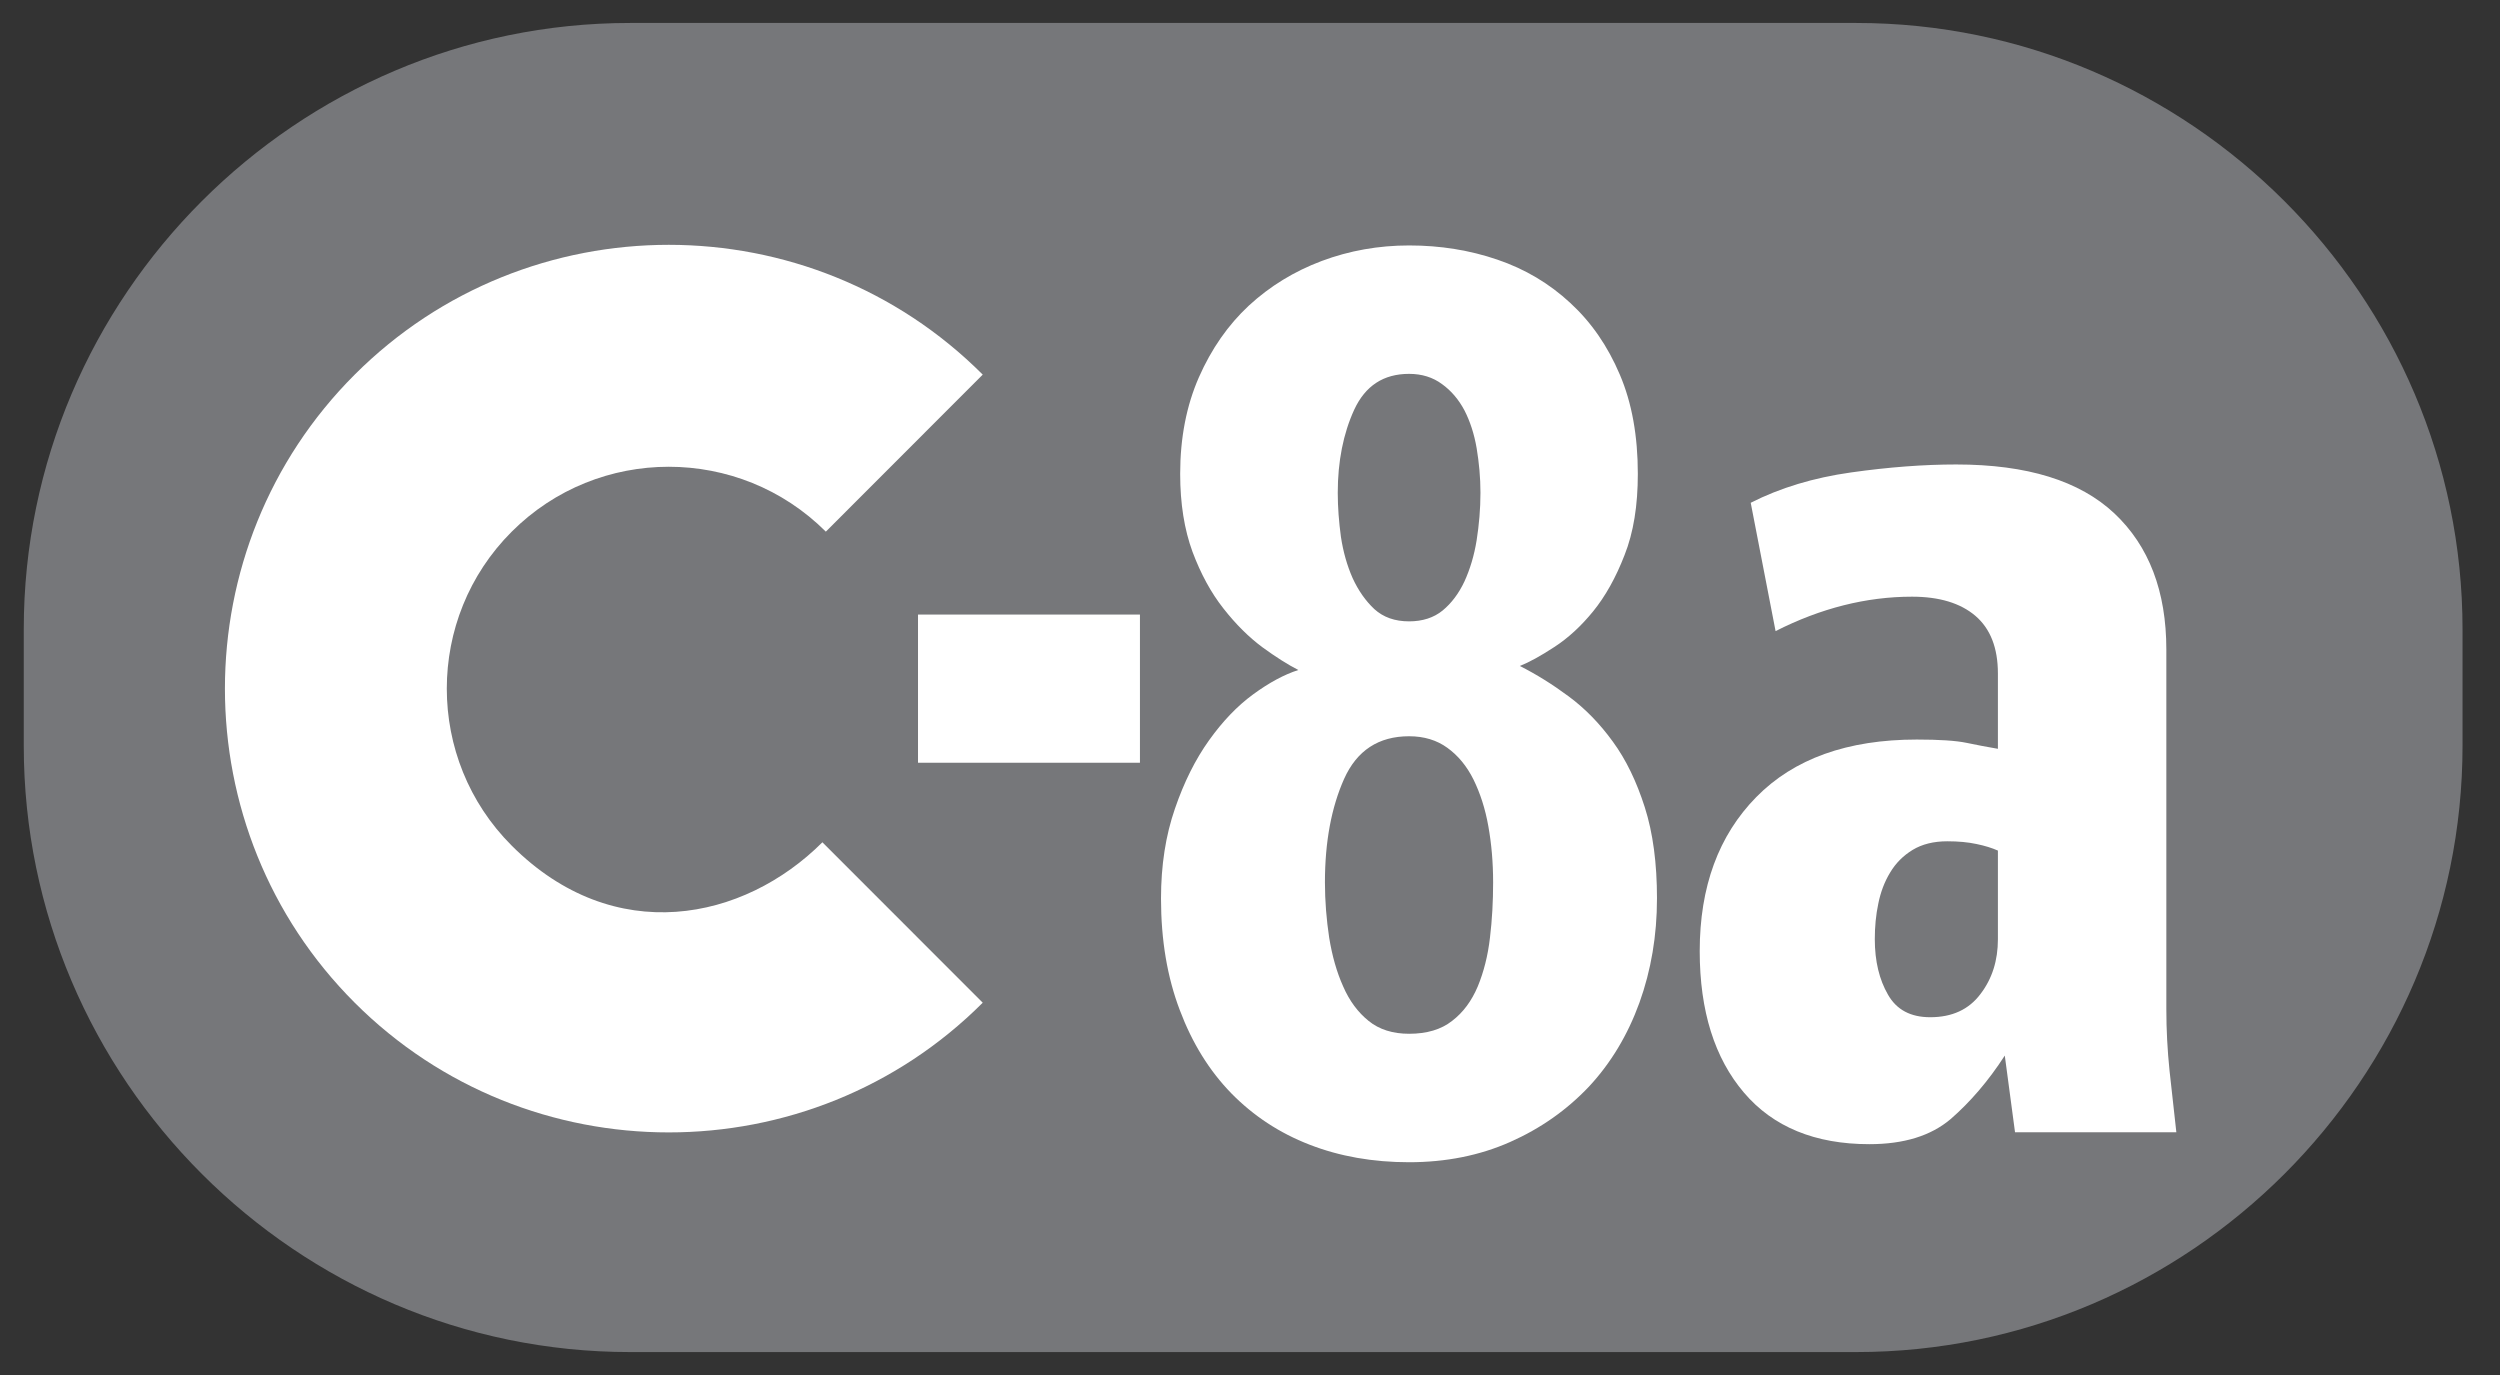
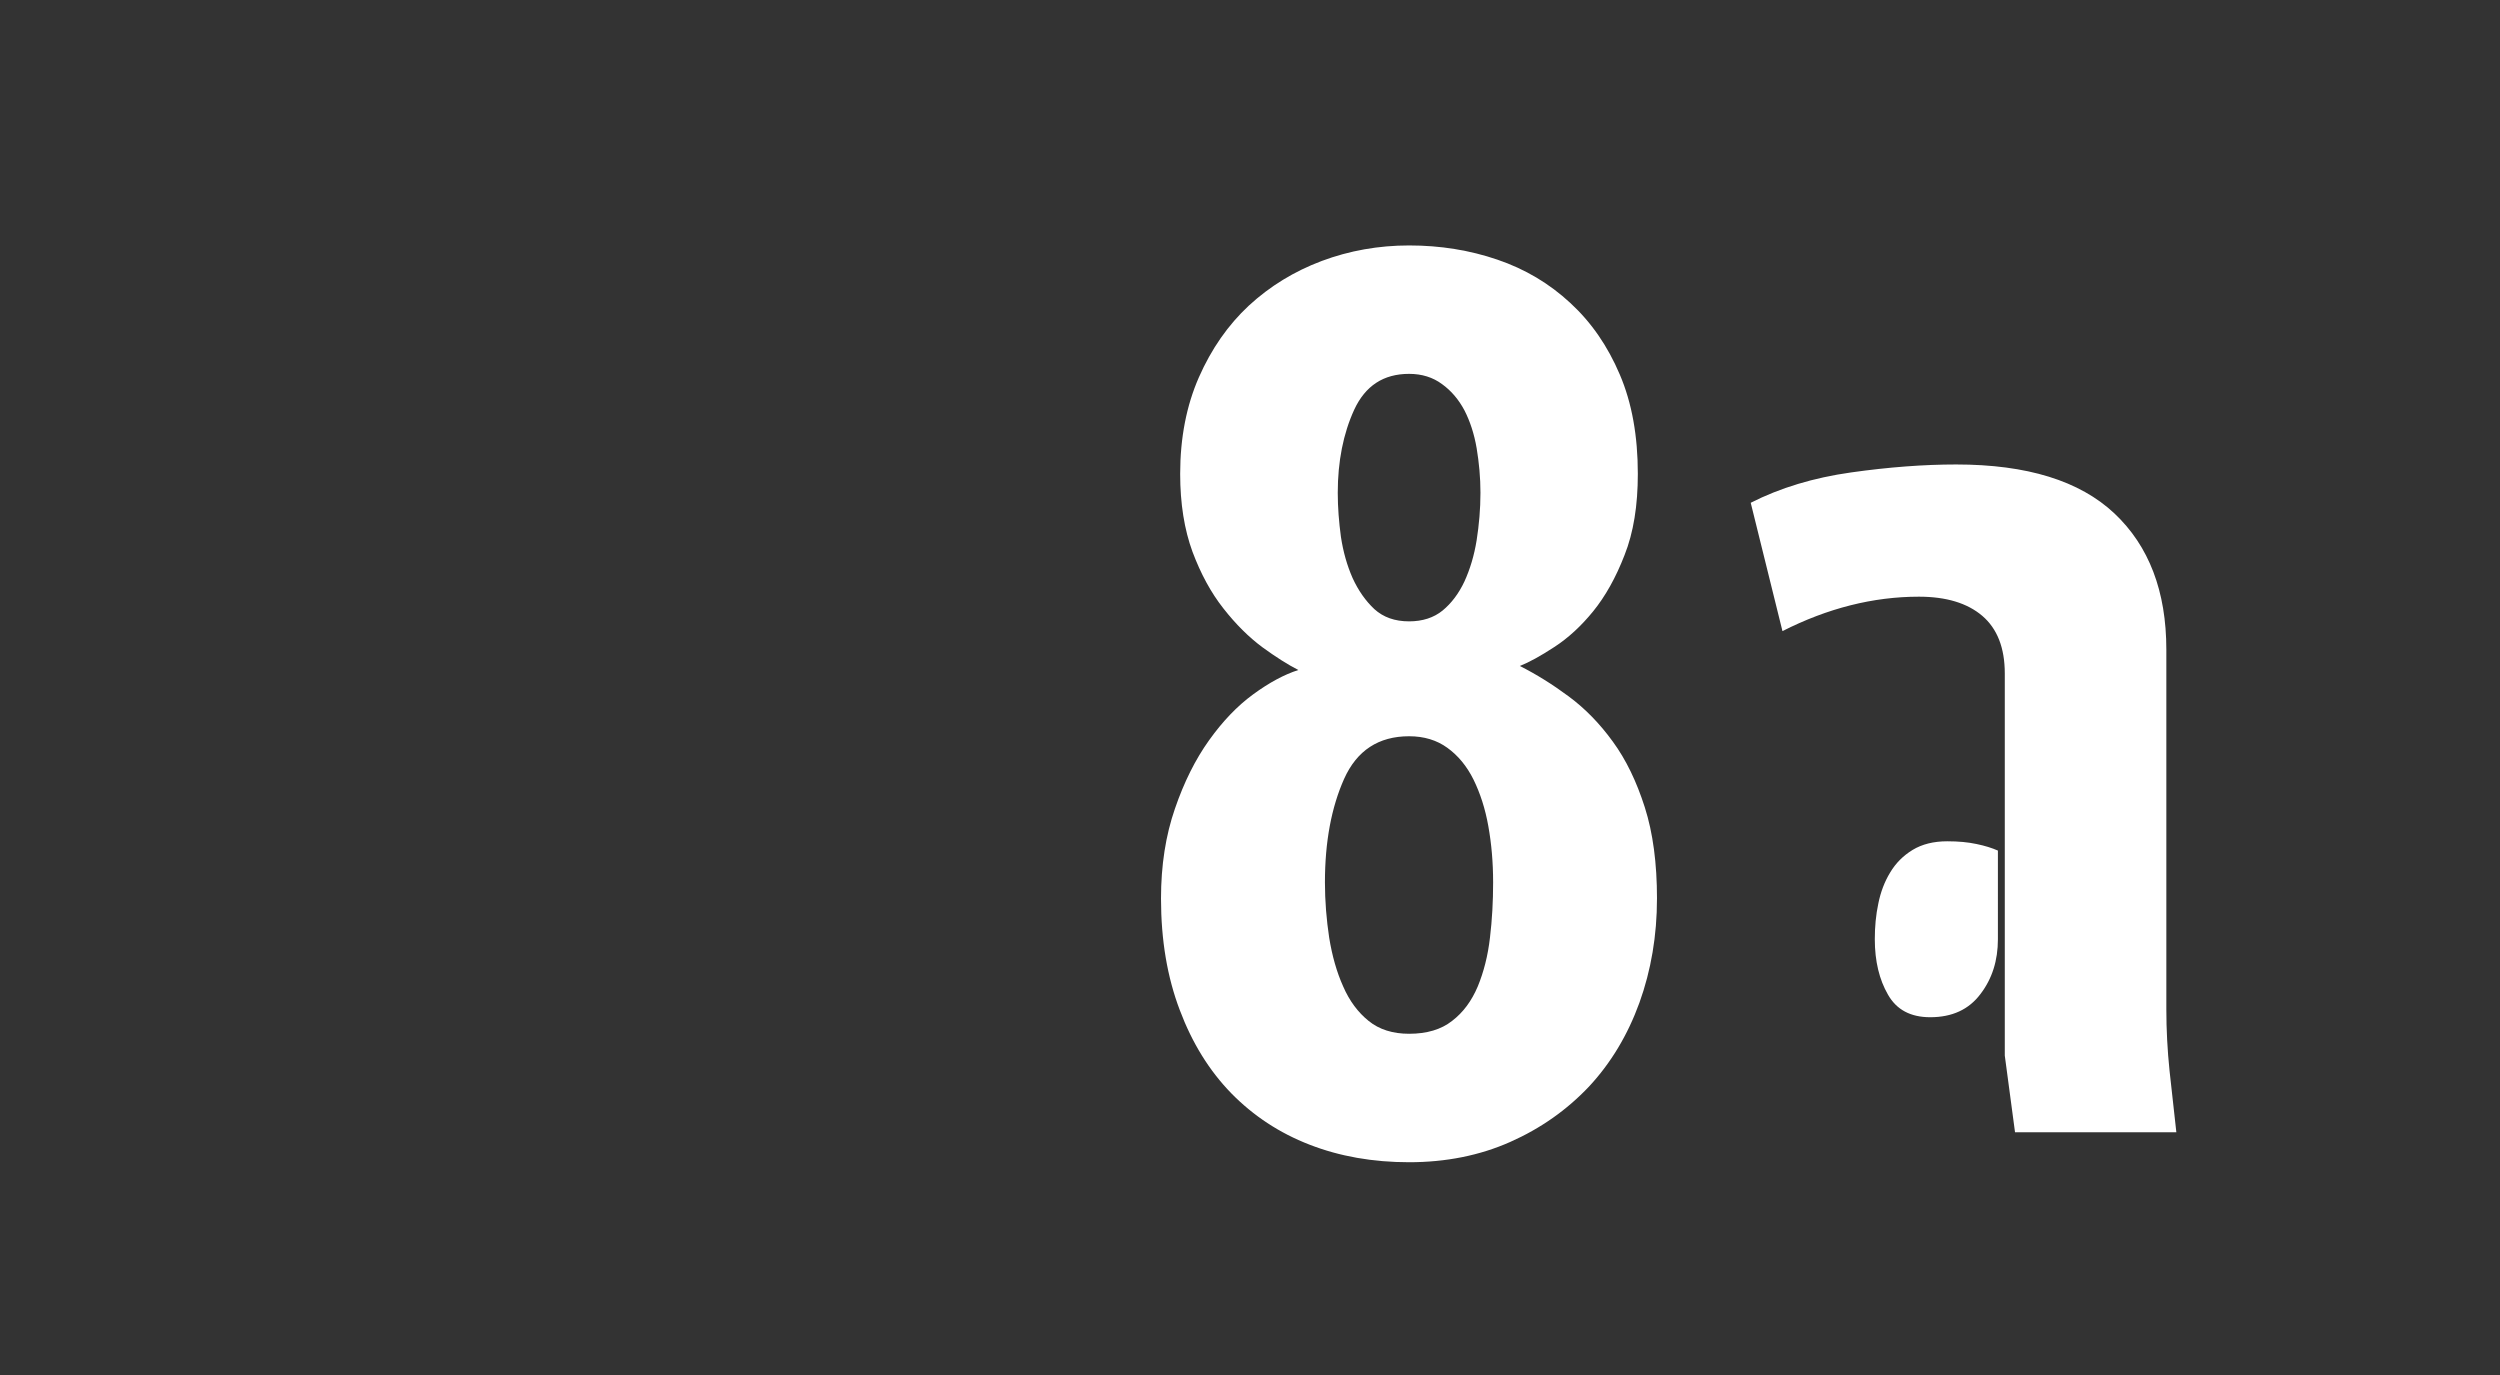
<svg xmlns="http://www.w3.org/2000/svg" xmlns:ns1="http://www.inkscape.org/namespaces/inkscape" xmlns:ns2="http://sodipodi.sourceforge.net/DTD/sodipodi-0.dtd" version="1.1" id="svg10" ns1:version="1.3.1 (91b66b0783, 2023-11-16)" ns2:docname="Cercanías_C8a.svg" x="0px" y="0px" viewBox="0 0 356.948 196.325" style="enable-background:new 0 0 356.948 196.325;" xml:space="preserve">
  <rect x="0" y="0" width="356.948" height="196.325" fill="#333333" stroke="none" />
  <defs id="defs4">
	

		
	
	
	
	
	
</defs>
  <ns2:namedview id="namedview4" pagecolor="#ffffff" bordercolor="#000000" borderopacity="0.25" ns1:showpageshadow="2" ns1:pageopacity="0.0" ns1:pagecheckerboard="0" ns1:deskcolor="#d1d1d1" ns1:zoom="1.1976538" ns1:cx="199.97432" ns1:cy="98.108489" ns1:window-width="1366" ns1:window-height="705" ns1:window-x="-8" ns1:window-y="-8" ns1:window-maximized="1" ns1:current-layer="svg10" />
  <style type="text/css" id="style1">
	.st0{fill-rule:evenodd;clip-rule:evenodd;fill:#E95EBE;}
	.st1{fill-rule:evenodd;clip-rule:evenodd;fill:#FFFFFF;}
</style>
-   <path class="st0" d="M 265.028,3.279 H 89.964 c -47.608,0 -86.571,38.95 -86.571,86.571 v 16.626 c 0,47.621 38.963,86.571 86.571,86.571 H 265.028 c 47.608,0 86.571,-38.95 86.571,-86.571 V 89.85 c 0,-47.621 -38.975,-86.571 -86.571,-86.571 z" id="path1" style="fill:#76777a;fill-opacity:1" />
-   <path class="st1" d="m 117.912,75.909 22.401,-22.421 c -24.685,-24.71 -64.963,-24.71 -89.669,0 -24.706,24.693 -24.706,64.984 0,89.677 24.706,24.693 64.984,24.693 89.669,0 l -22.892,-22.905 c -11.207,11.207 -29.741,15.106 -44.355,0.483 -12.363,-12.342 -12.363,-32.492 0,-44.834 12.355,-12.355 32.471,-12.355 44.847,4e-6 z" id="path2" />
-   <rect x="131.073" y="87.747" class="st1" width="31.687" height="21.157" id="rect2" />
  <path class="st1" d="m 213.186,125.977 c 0,-2.834 -0.231,-5.502 -0.682,-8.009 -0.442,-2.507 -1.17,-4.73 -2.119,-6.663 -0.959,-1.933 -2.219,-3.441 -3.73,-4.531 -1.511,-1.099 -3.334,-1.652 -5.462,-1.652 -4.358,0 -7.461,2.028 -9.284,6.089 -1.807,4.052 -2.736,8.972 -2.736,14.767 0,2.706 0.221,5.337 0.608,7.914 0.422,2.578 1.069,4.895 1.998,6.956 0.894,2.061 2.119,3.701 3.63,4.916 1.511,1.231 3.454,1.838 5.784,1.838 2.515,0 4.579,-0.607 6.135,-1.838 1.592,-1.214 2.791,-2.854 3.665,-4.916 0.848,-2.061 1.446,-4.379 1.742,-6.956 0.312,-2.578 0.452,-5.209 0.452,-7.914 z m -1.807,-55.607 c 0,-2.189 -0.201,-4.308 -0.543,-6.37 -0.351,-2.061 -0.949,-3.862 -1.742,-5.407 -0.819,-1.537 -1.878,-2.801 -3.214,-3.759 -1.3,-0.962 -2.866,-1.454 -4.689,-1.454 -3.665,0 -6.255,1.71 -7.838,5.118 -1.566,3.42 -2.349,7.377 -2.349,11.872 0,2.061 0.166,4.155 0.452,6.279 0.322,2.127 0.874,4.085 1.667,5.886 0.829,1.805 1.872,3.28 3.113,4.44 1.28,1.157 2.912,1.743 4.955,1.743 1.907,0 3.519,-0.516 4.78,-1.545 1.254,-1.033 2.304,-2.412 3.123,-4.155 0.793,-1.735 1.391,-3.701 1.742,-5.89 0.341,-2.177 0.543,-4.44 0.543,-6.758 z m 25.203,57.925 c 0,5.283 -0.838,10.236 -2.505,14.87 -1.677,4.626 -4.081,8.617 -7.194,11.967 -3.168,3.35 -6.908,5.985 -11.256,7.914 -4.348,1.933 -9.183,2.896 -14.434,2.896 -5.176,0 -9.911,-0.834 -14.213,-2.507 -4.319,-1.673 -8.023,-4.122 -11.181,-7.34 -3.123,-3.21 -5.583,-7.167 -7.35,-11.876 -1.787,-4.692 -2.681,-10 -2.681,-15.924 0,-4.767 0.673,-9.038 1.989,-12.834 1.3,-3.804 2.931,-7.047 4.864,-9.753 1.933,-2.706 4.016,-4.895 6.301,-6.568 2.284,-1.673 4.439,-2.834 6.457,-3.478 -1.511,-0.772 -3.233,-1.863 -5.176,-3.28 -1.898,-1.417 -3.75,-3.243 -5.518,-5.502 -1.777,-2.247 -3.243,-4.953 -4.423,-8.104 -1.16,-3.16 -1.758,-6.861 -1.758,-11.112 0,-5.139 0.894,-9.74 2.671,-13.792 1.787,-4.06 4.163,-7.468 7.129,-10.232 3.012,-2.776 6.466,-4.895 10.418,-6.382 3.951,-1.475 8.114,-2.214 12.472,-2.214 4.458,0 8.65,0.677 12.592,2.024 3.961,1.347 7.425,3.408 10.418,6.184 3.002,2.763 5.352,6.171 7.074,10.236 1.732,4.048 2.57,8.782 2.57,14.177 0,4.511 -0.617,8.373 -1.898,11.595 -1.245,3.218 -2.746,5.886 -4.468,8.009 -1.722,2.119 -3.574,3.825 -5.563,5.114 -1.963,1.289 -3.62,2.189 -4.92,2.706 2.314,1.161 4.644,2.611 6.983,4.345 2.34,1.731 4.439,3.887 6.301,6.46 1.888,2.578 3.389,5.704 4.559,9.368 1.17,3.664 1.742,8.009 1.742,13.032 z" id="path4-6" style="clip-rule:evenodd;fill:#ffffff;fill-rule:evenodd;stroke-width:0.887" />
-   <path class="st1" d="m 285.259,121.445 c -0.855,-0.376 -1.851,-0.69 -3.057,-0.938 -1.194,-0.256 -2.565,-0.388 -4.18,-0.388 -1.933,0 -3.594,0.413 -4.94,1.231 -1.347,0.822 -2.412,1.896 -3.197,3.21 -0.81,1.322 -1.371,2.809 -1.698,4.436 -0.351,1.64 -0.504,3.338 -0.504,5.106 0,3.139 0.644,5.783 1.888,7.927 1.227,2.144 3.218,3.21 6.027,3.21 3.127,0 5.514,-1.103 7.167,-3.305 1.685,-2.198 2.495,-4.812 2.495,-7.832 z m 2.445,40.221 -1.462,-10.95 c -2.354,3.643 -4.965,6.663 -7.729,9.063 -2.821,2.392 -6.675,3.585 -11.615,3.585 -7.737,0 -13.735,-2.458 -17.902,-7.365 -4.18,-4.907 -6.312,-11.64 -6.312,-20.199 0,-9.191 2.693,-16.523 8.08,-22 5.374,-5.469 13.02,-8.208 22.913,-8.208 3.21,0 5.564,0.153 7.084,0.467 1.512,0.318 2.999,0.599 4.498,0.855 V 96.153 c 0,-3.652 -1.078,-6.394 -3.21,-8.22 -2.14,-1.826 -5.163,-2.739 -9.05,-2.739 -6.522,0 -13.032,1.64 -19.484,4.916 L 249.966,71.786 c 4.193,-2.131 8.98,-3.581 14.333,-4.333 5.374,-0.76 10.397,-1.136 14.999,-1.136 10.128,0 17.634,2.33 22.587,6.981 4.953,4.659 7.423,11.145 7.423,19.447 v 51.357 c 0,2.904 0.153,5.828 0.458,8.782 0.339,2.962 0.665,5.89 0.971,8.782 z" id="path4" />
+   <path class="st1" d="m 285.259,121.445 c -0.855,-0.376 -1.851,-0.69 -3.057,-0.938 -1.194,-0.256 -2.565,-0.388 -4.18,-0.388 -1.933,0 -3.594,0.413 -4.94,1.231 -1.347,0.822 -2.412,1.896 -3.197,3.21 -0.81,1.322 -1.371,2.809 -1.698,4.436 -0.351,1.64 -0.504,3.338 -0.504,5.106 0,3.139 0.644,5.783 1.888,7.927 1.227,2.144 3.218,3.21 6.027,3.21 3.127,0 5.514,-1.103 7.167,-3.305 1.685,-2.198 2.495,-4.812 2.495,-7.832 z m 2.445,40.221 -1.462,-10.95 V 96.153 c 0,-3.652 -1.078,-6.394 -3.21,-8.22 -2.14,-1.826 -5.163,-2.739 -9.05,-2.739 -6.522,0 -13.032,1.64 -19.484,4.916 L 249.966,71.786 c 4.193,-2.131 8.98,-3.581 14.333,-4.333 5.374,-0.76 10.397,-1.136 14.999,-1.136 10.128,0 17.634,2.33 22.587,6.981 4.953,4.659 7.423,11.145 7.423,19.447 v 51.357 c 0,2.904 0.153,5.828 0.458,8.782 0.339,2.962 0.665,5.89 0.971,8.782 z" id="path4" />
</svg>